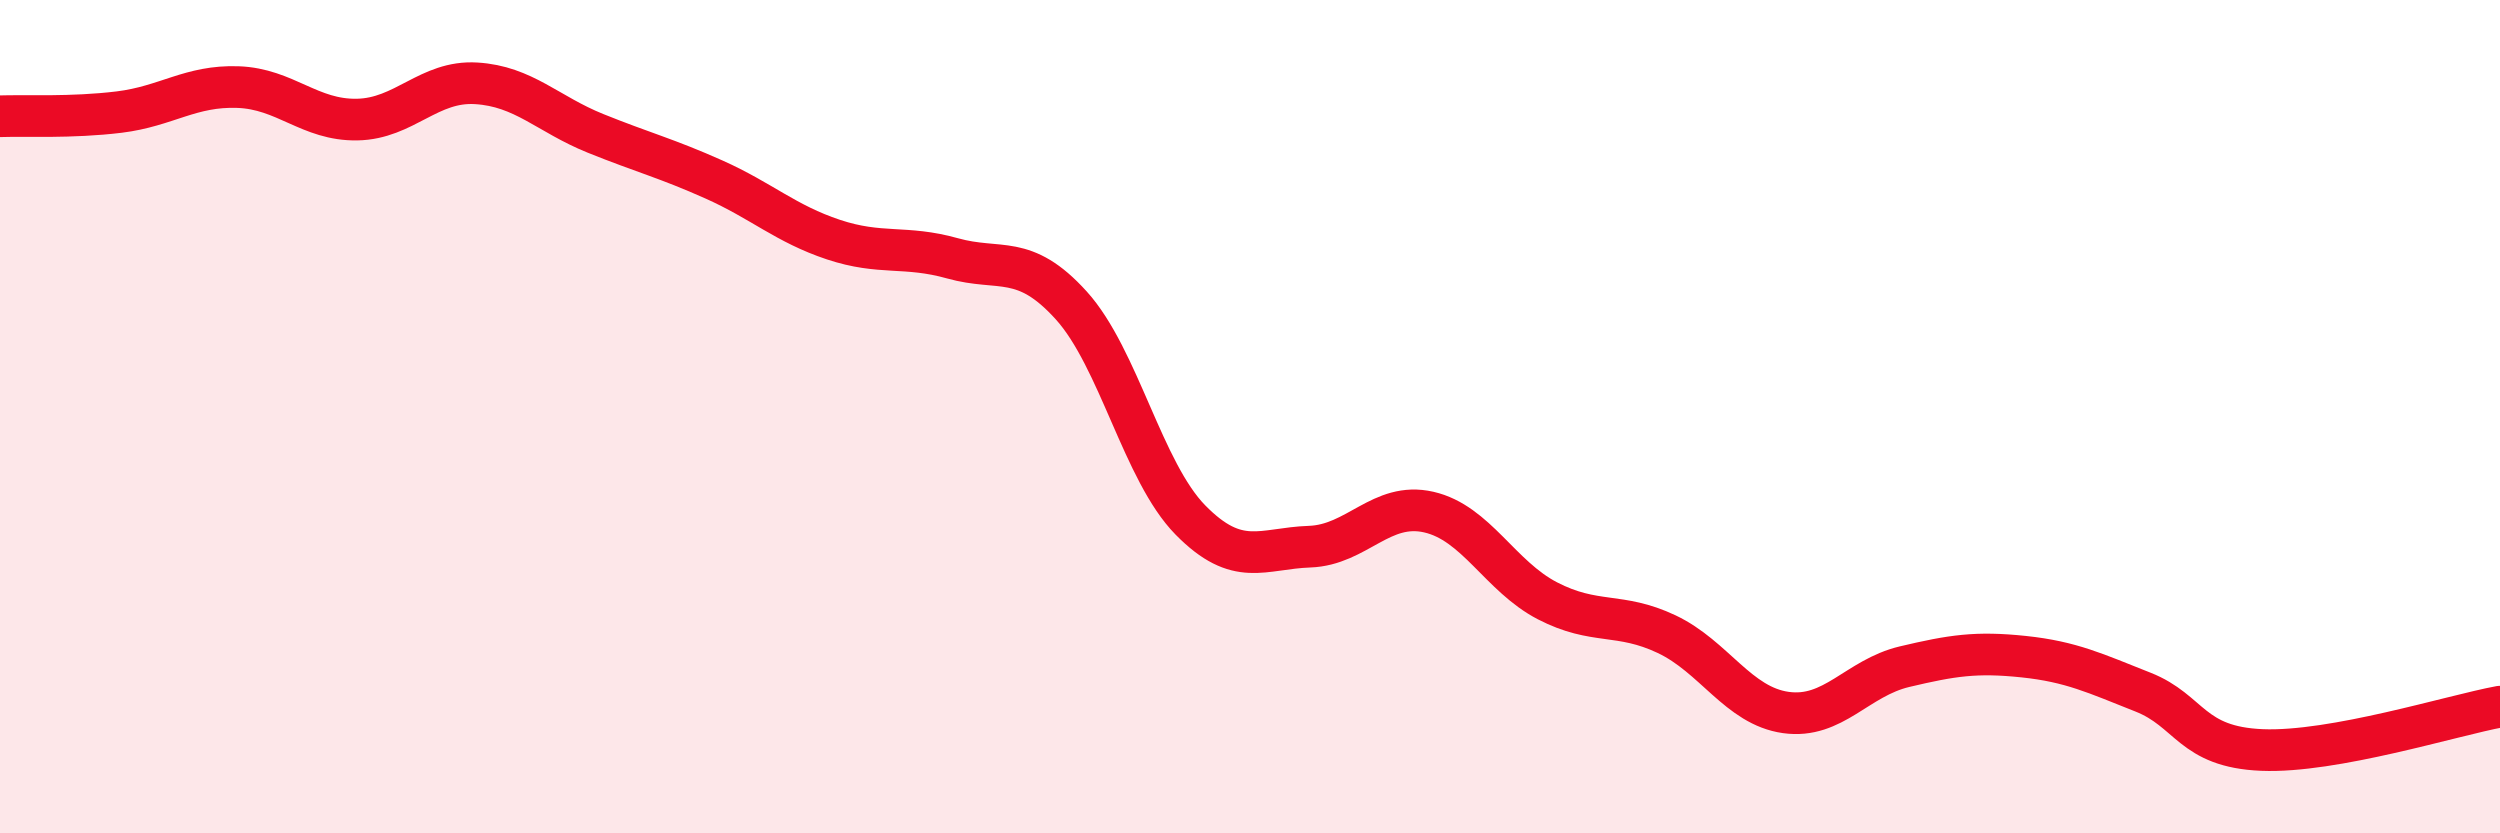
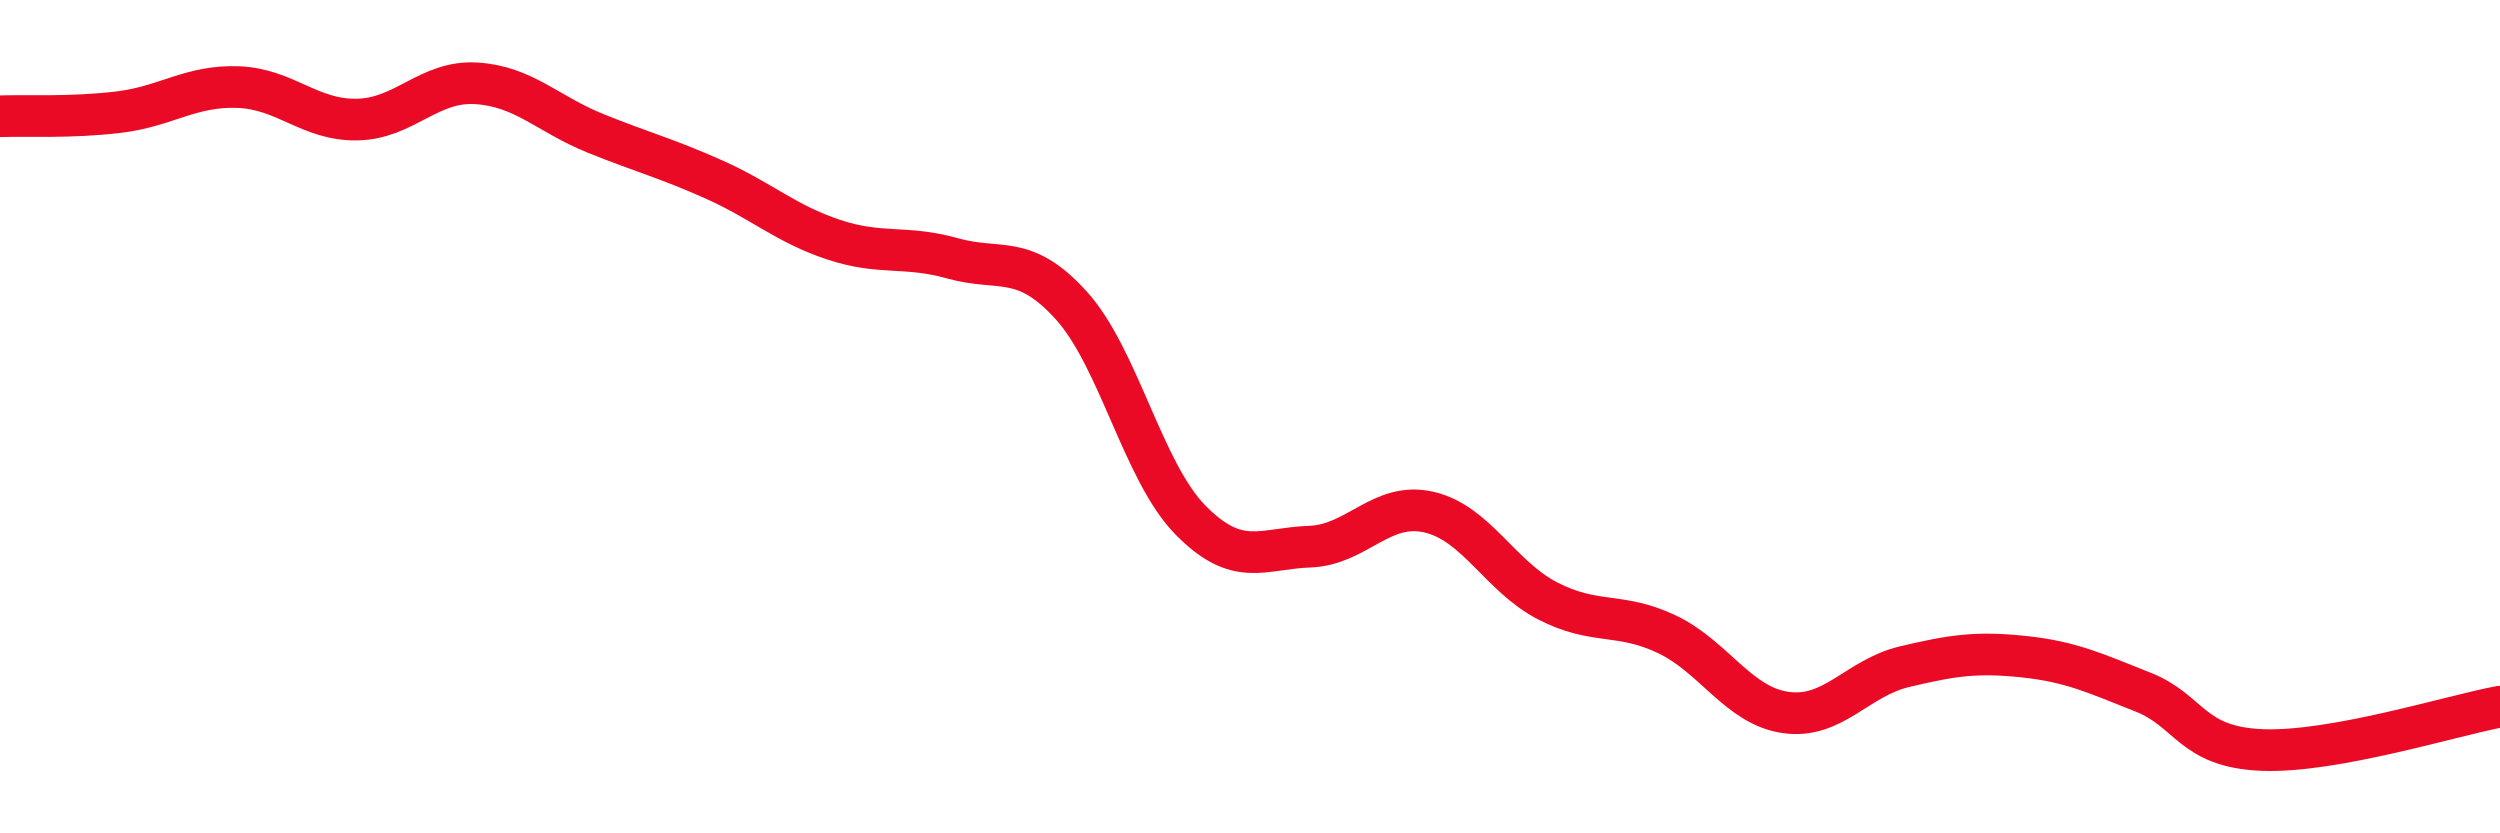
<svg xmlns="http://www.w3.org/2000/svg" width="60" height="20" viewBox="0 0 60 20">
-   <path d="M 0,2.79 C 0.57,2.77 1.72,2.83 2.86,2.69 C 4,2.55 4.57,2.05 5.71,2.09 C 6.85,2.13 7.43,2.89 8.57,2.87 C 9.71,2.85 10.29,1.93 11.43,2 C 12.57,2.07 13.15,2.74 14.29,3.2 C 15.43,3.66 16,3.8 17.14,4.31 C 18.28,4.82 18.86,5.37 20,5.75 C 21.14,6.13 21.72,5.88 22.86,6.2 C 24,6.52 24.57,6.07 25.71,7.33 C 26.85,8.59 27.43,11.32 28.57,12.48 C 29.71,13.64 30.29,13.16 31.43,13.12 C 32.57,13.08 33.15,12.03 34.29,12.29 C 35.43,12.55 36,13.83 37.14,14.42 C 38.28,15.01 38.86,14.68 40,15.22 C 41.14,15.76 41.72,16.94 42.86,17.1 C 44,17.26 44.57,16.27 45.71,16 C 46.85,15.73 47.43,15.64 48.57,15.76 C 49.71,15.88 50.29,16.16 51.43,16.61 C 52.57,17.06 52.58,17.93 54.29,18 C 56,18.07 58.86,17.17 60,16.96L60 20L0 20Z" fill="#EB0A25" opacity="0.1" stroke-linecap="round" stroke-linejoin="round" />
  <path d="M 0,2.79 C 0.57,2.77 1.72,2.83 2.86,2.69 C 4,2.55 4.57,2.05 5.71,2.09 C 6.85,2.13 7.43,2.89 8.57,2.87 C 9.71,2.85 10.29,1.93 11.43,2 C 12.57,2.07 13.15,2.74 14.29,3.2 C 15.43,3.66 16,3.8 17.14,4.31 C 18.28,4.82 18.86,5.37 20,5.75 C 21.14,6.13 21.72,5.88 22.86,6.2 C 24,6.52 24.57,6.07 25.71,7.33 C 26.85,8.59 27.43,11.32 28.57,12.48 C 29.71,13.64 30.29,13.16 31.43,13.12 C 32.57,13.08 33.15,12.03 34.29,12.29 C 35.43,12.55 36,13.83 37.14,14.42 C 38.28,15.01 38.86,14.68 40,15.22 C 41.14,15.76 41.72,16.94 42.86,17.1 C 44,17.26 44.57,16.27 45.71,16 C 46.85,15.73 47.43,15.64 48.57,15.76 C 49.71,15.88 50.29,16.16 51.43,16.61 C 52.57,17.06 52.58,17.93 54.29,18 C 56,18.07 58.86,17.17 60,16.96" stroke="#EB0A25" stroke-width="1" fill="none" stroke-linecap="round" stroke-linejoin="round" />
</svg>